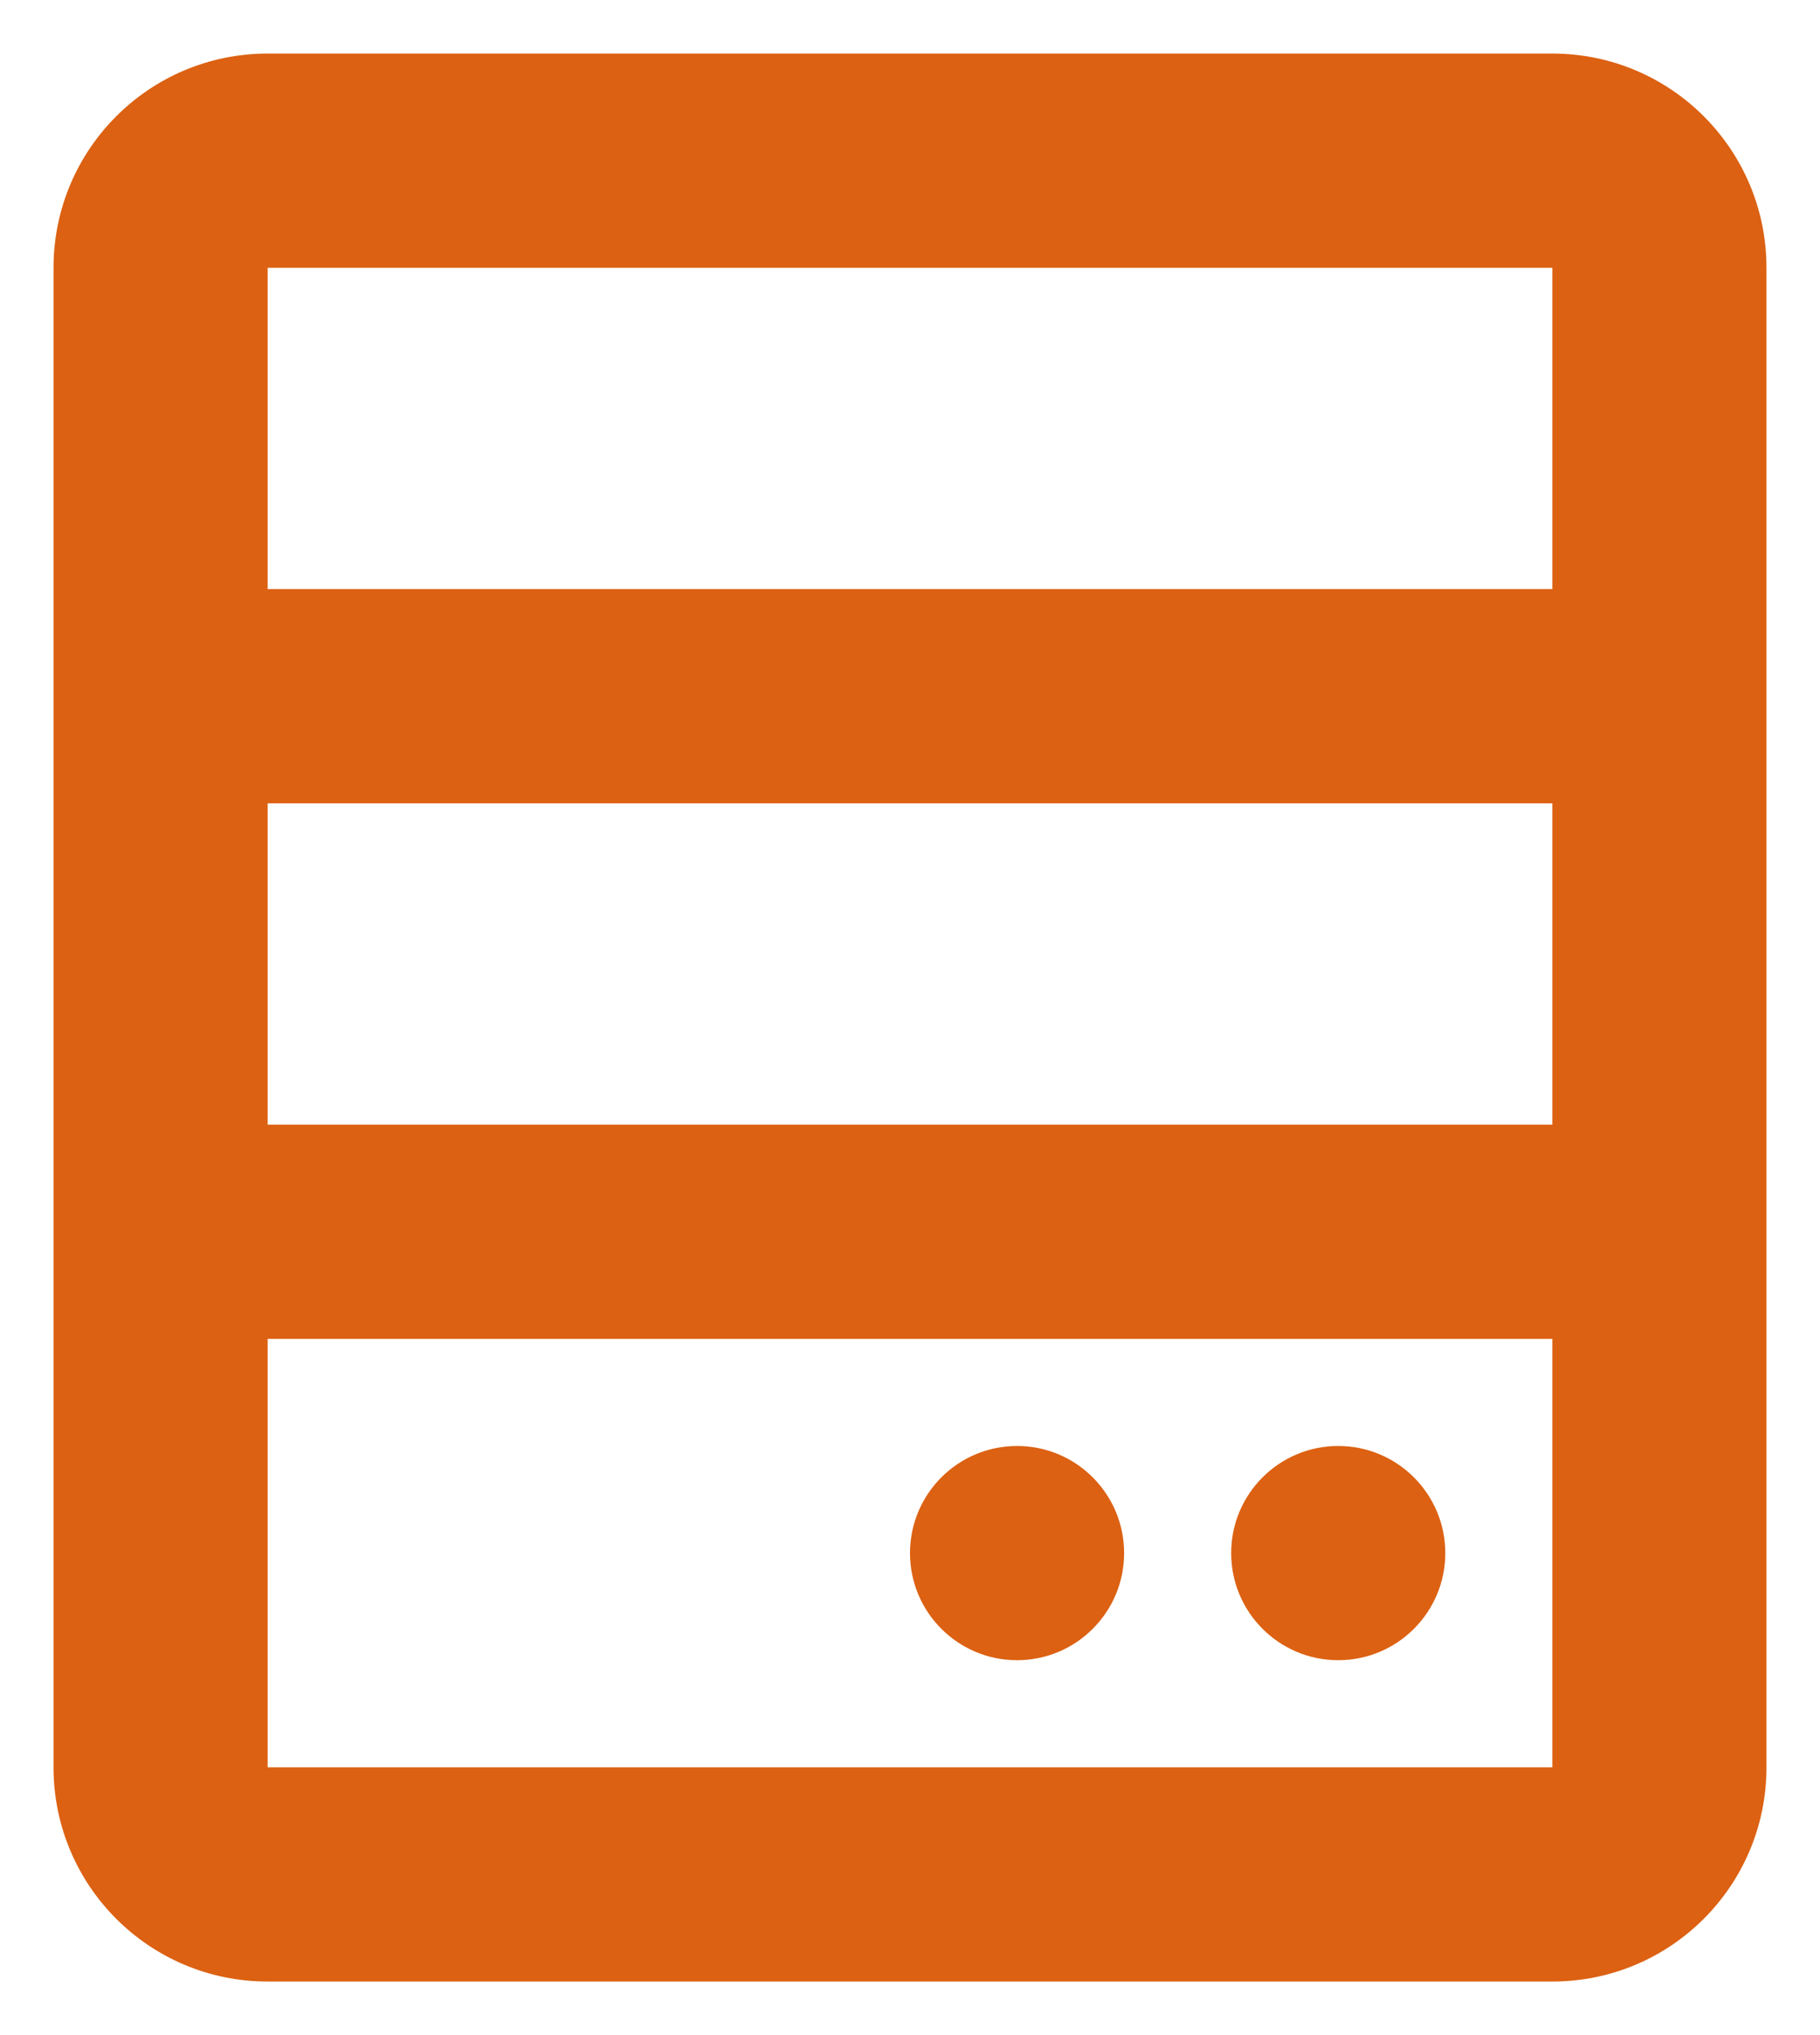
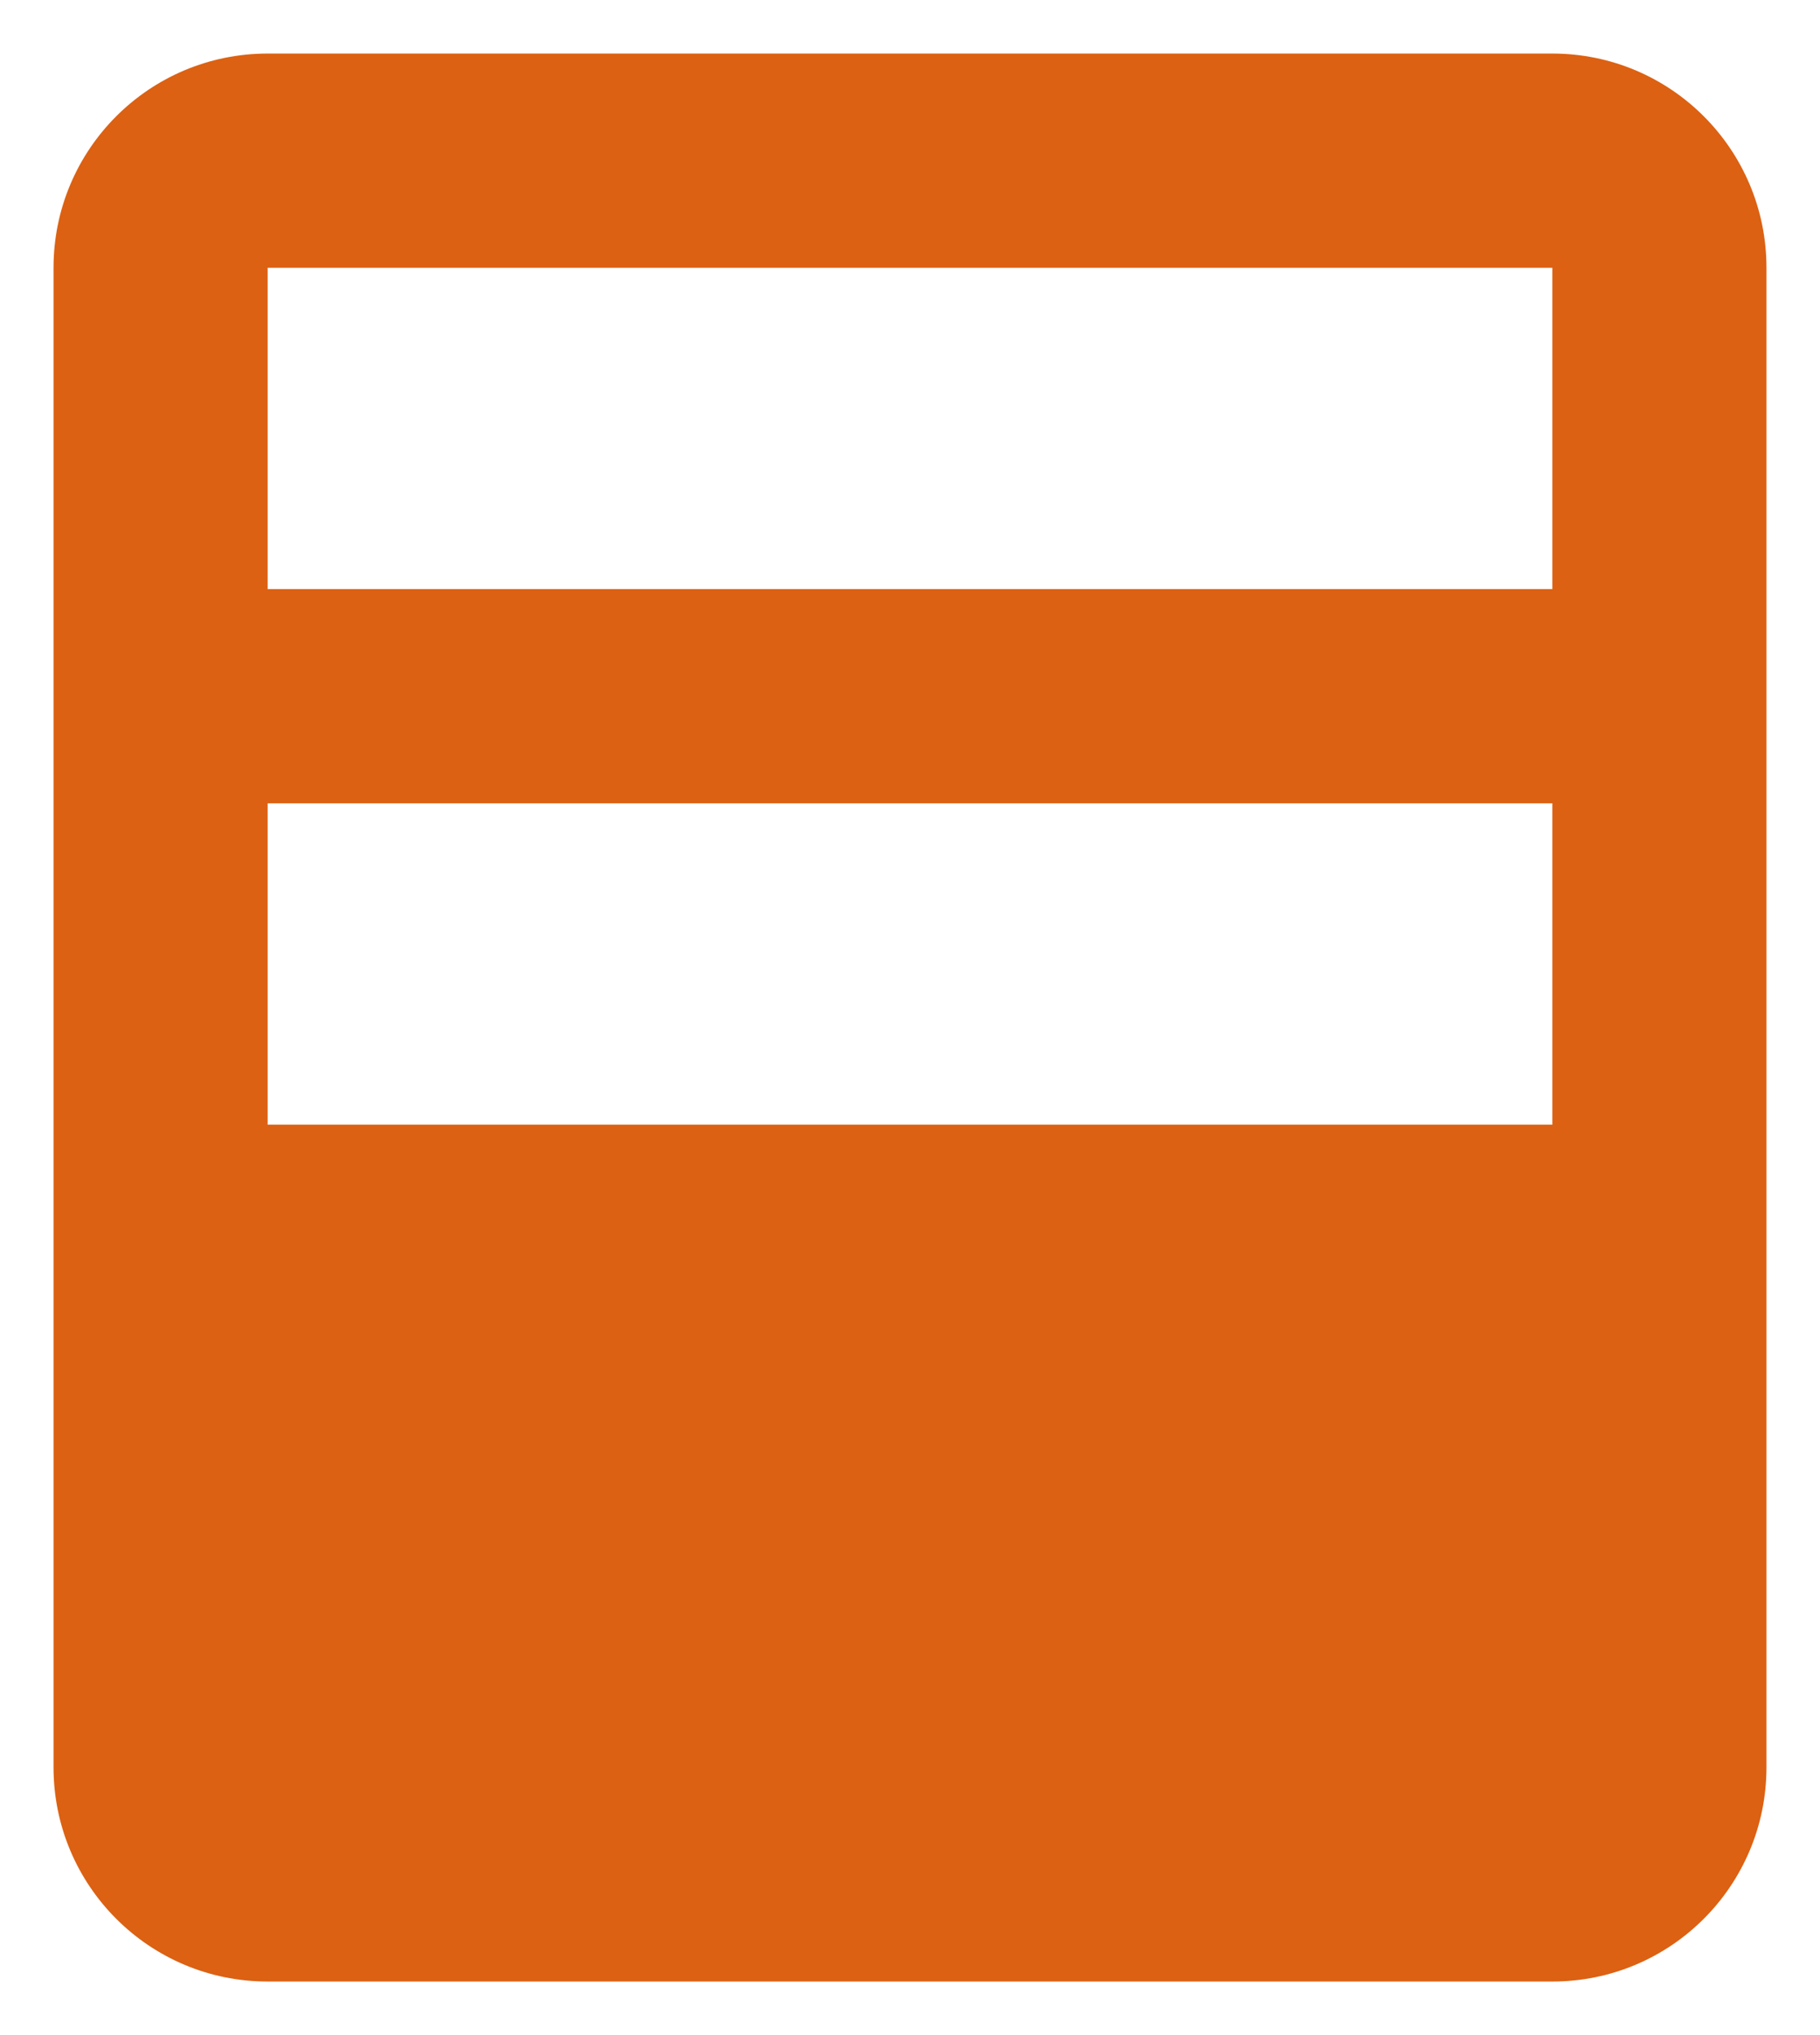
<svg xmlns="http://www.w3.org/2000/svg" width="17" height="19" viewBox="0 0 17 19" fill="none">
-   <path d="M14.5 0.5C15.605 0.5 16.5 1.395 16.5 2.5V16.5C16.5 17.605 15.605 18.5 14.5 18.5H2.5C1.395 18.5 0.5 17.605 0.5 16.5V2.5C0.5 1.395 1.395 0.5 2.5 0.5H14.5ZM14.5 12.5H2.5V16.5H14.5V12.5ZM9.5 13.5C10.052 13.5 10.5 13.948 10.5 14.5C10.5 15.052 10.052 15.5 9.5 15.5C8.948 15.5 8.5 15.052 8.5 14.5C8.5 13.948 8.948 13.5 9.5 13.5ZM12.5 13.5C13.052 13.5 13.5 13.948 13.5 14.5C13.5 15.052 13.052 15.5 12.5 15.5C11.948 15.5 11.5 15.052 11.5 14.5C11.5 13.948 11.948 13.5 12.5 13.5ZM14.5 7.5H2.5V10.5H14.5V7.5ZM14.5 2.5H2.5V5.5H14.5V2.5Z" fill="#DC6112" />
+   <path d="M14.5 0.5C15.605 0.5 16.5 1.395 16.5 2.5V16.5C16.5 17.605 15.605 18.5 14.5 18.5H2.5C1.395 18.5 0.5 17.605 0.5 16.5V2.5C0.5 1.395 1.395 0.5 2.5 0.5H14.5ZM14.5 12.5V16.5H14.5V12.5ZM9.5 13.5C10.052 13.5 10.5 13.948 10.5 14.5C10.5 15.052 10.052 15.5 9.5 15.5C8.948 15.5 8.5 15.052 8.5 14.5C8.5 13.948 8.948 13.5 9.5 13.5ZM12.5 13.5C13.052 13.5 13.5 13.948 13.5 14.5C13.5 15.052 13.052 15.5 12.5 15.5C11.948 15.5 11.5 15.052 11.5 14.5C11.5 13.948 11.948 13.5 12.5 13.5ZM14.5 7.5H2.5V10.5H14.5V7.5ZM14.5 2.5H2.5V5.5H14.5V2.5Z" fill="#DC6112" />
</svg>